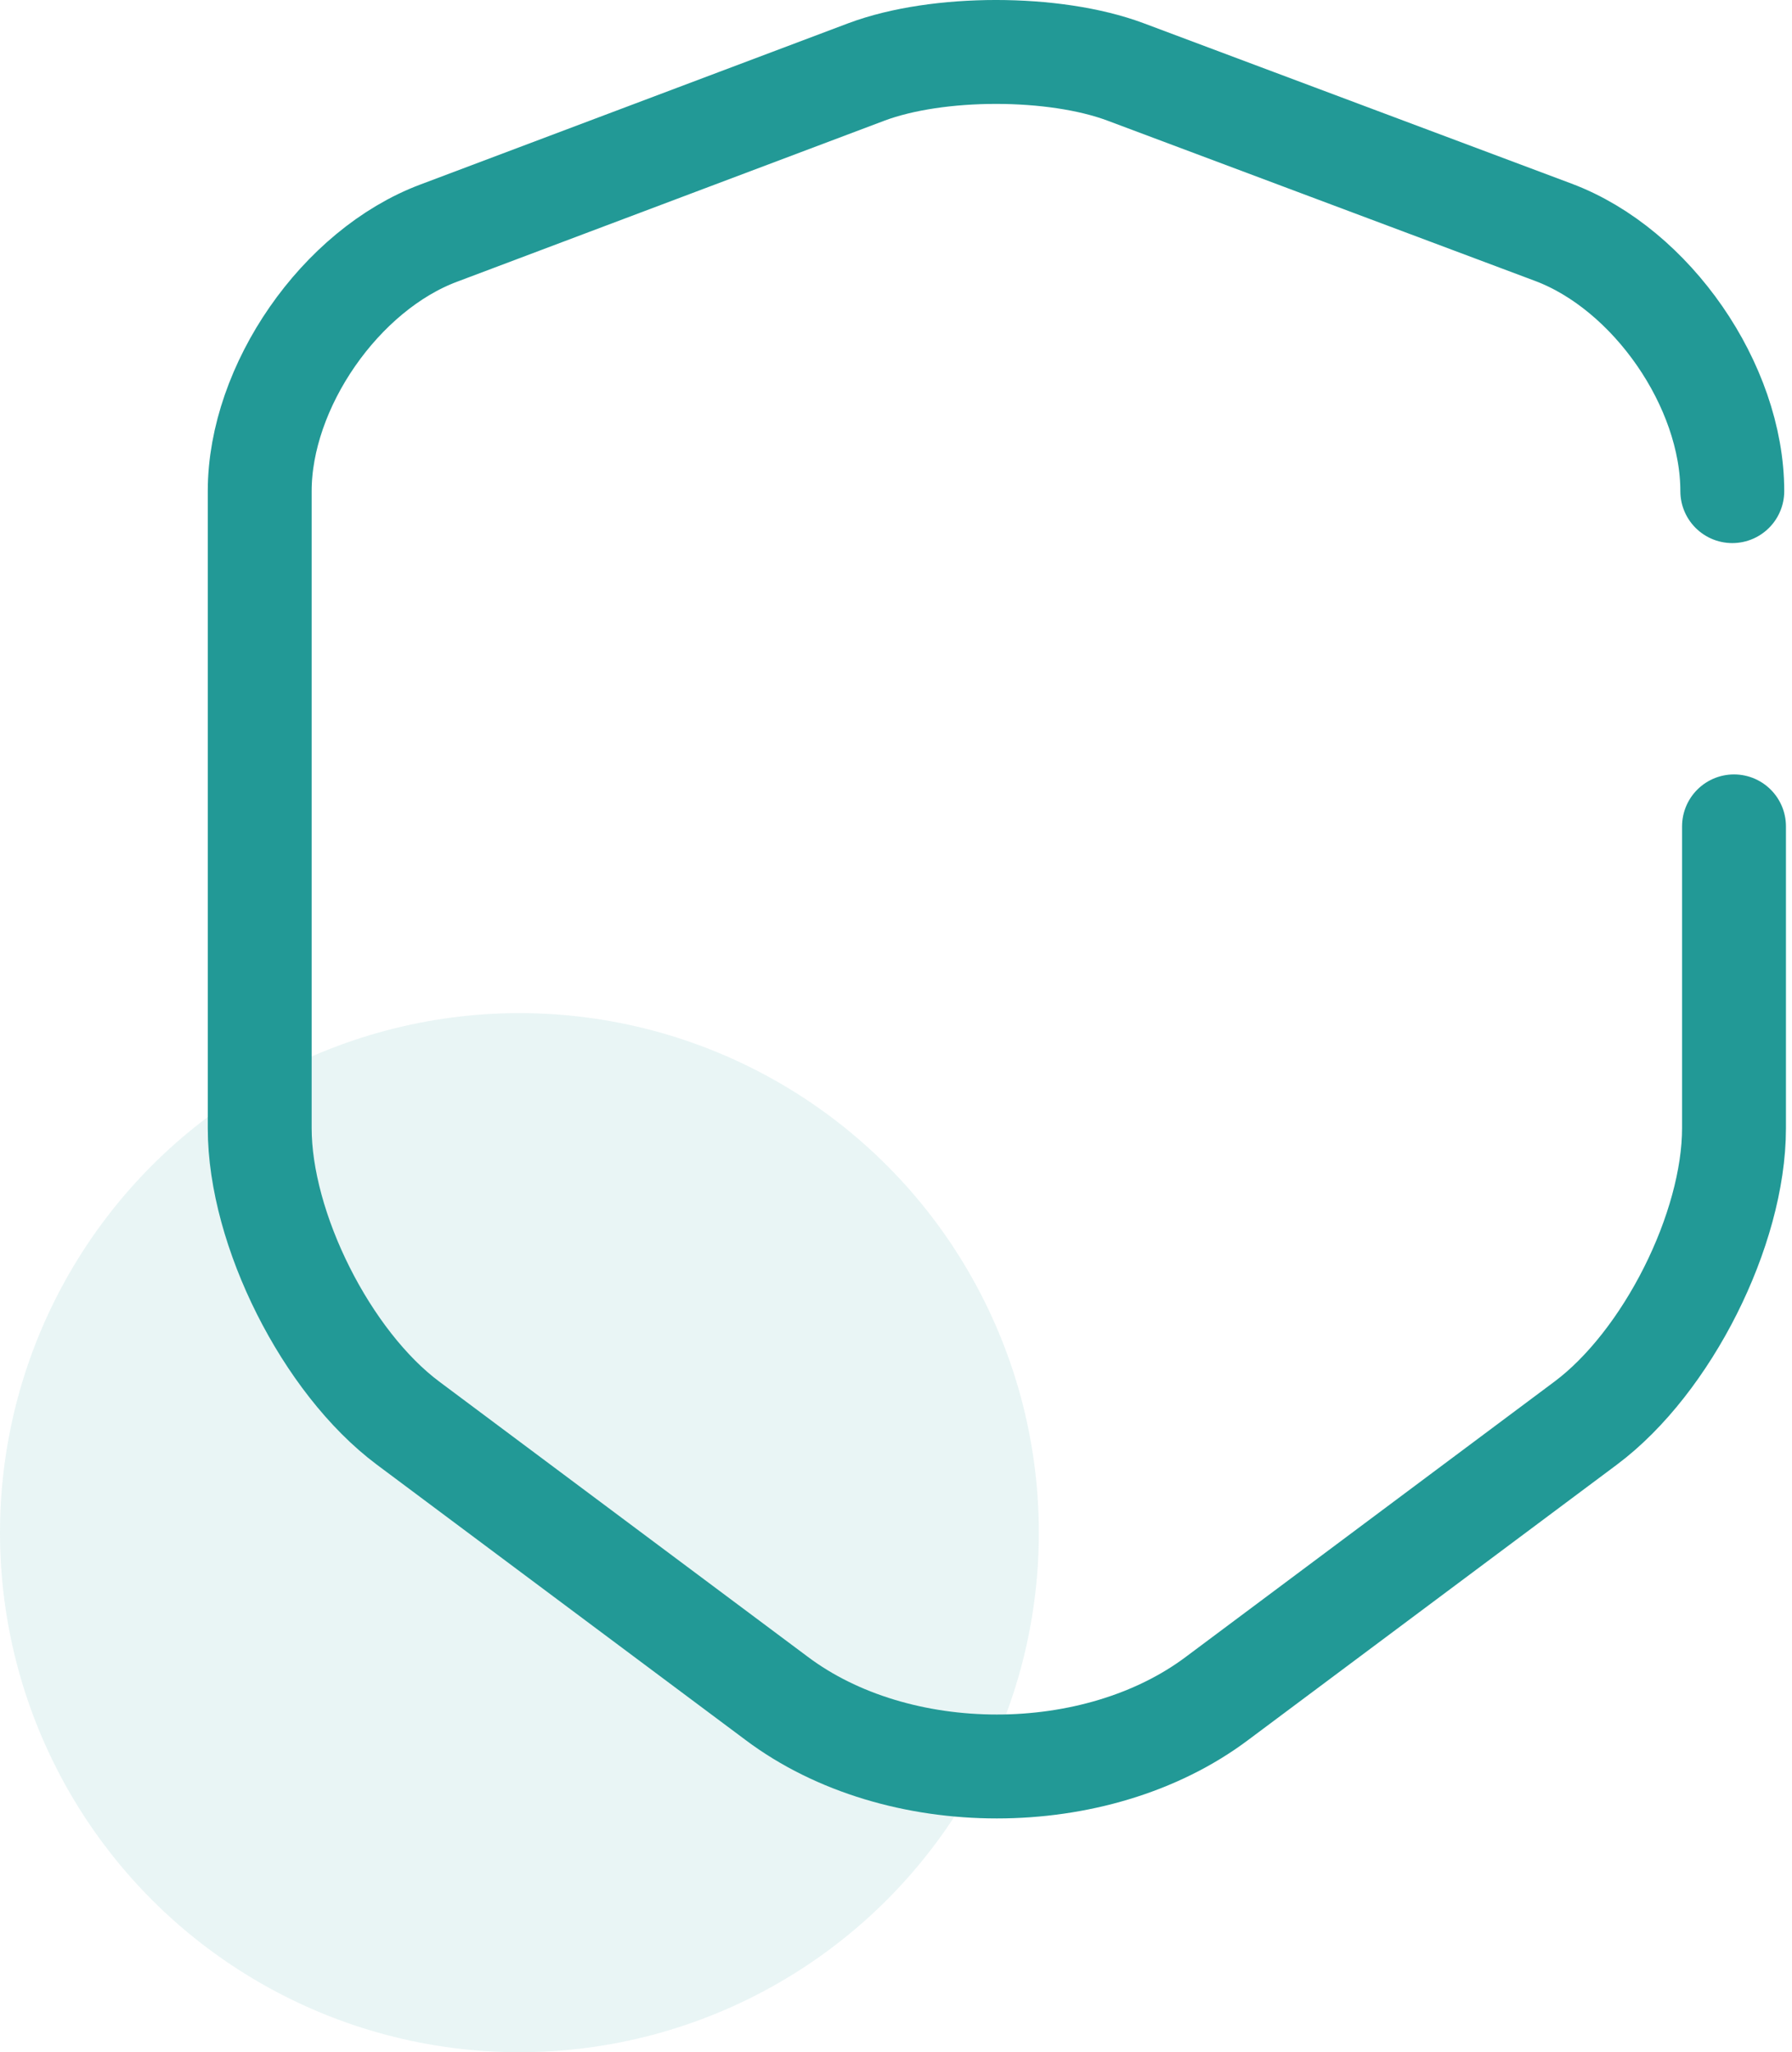
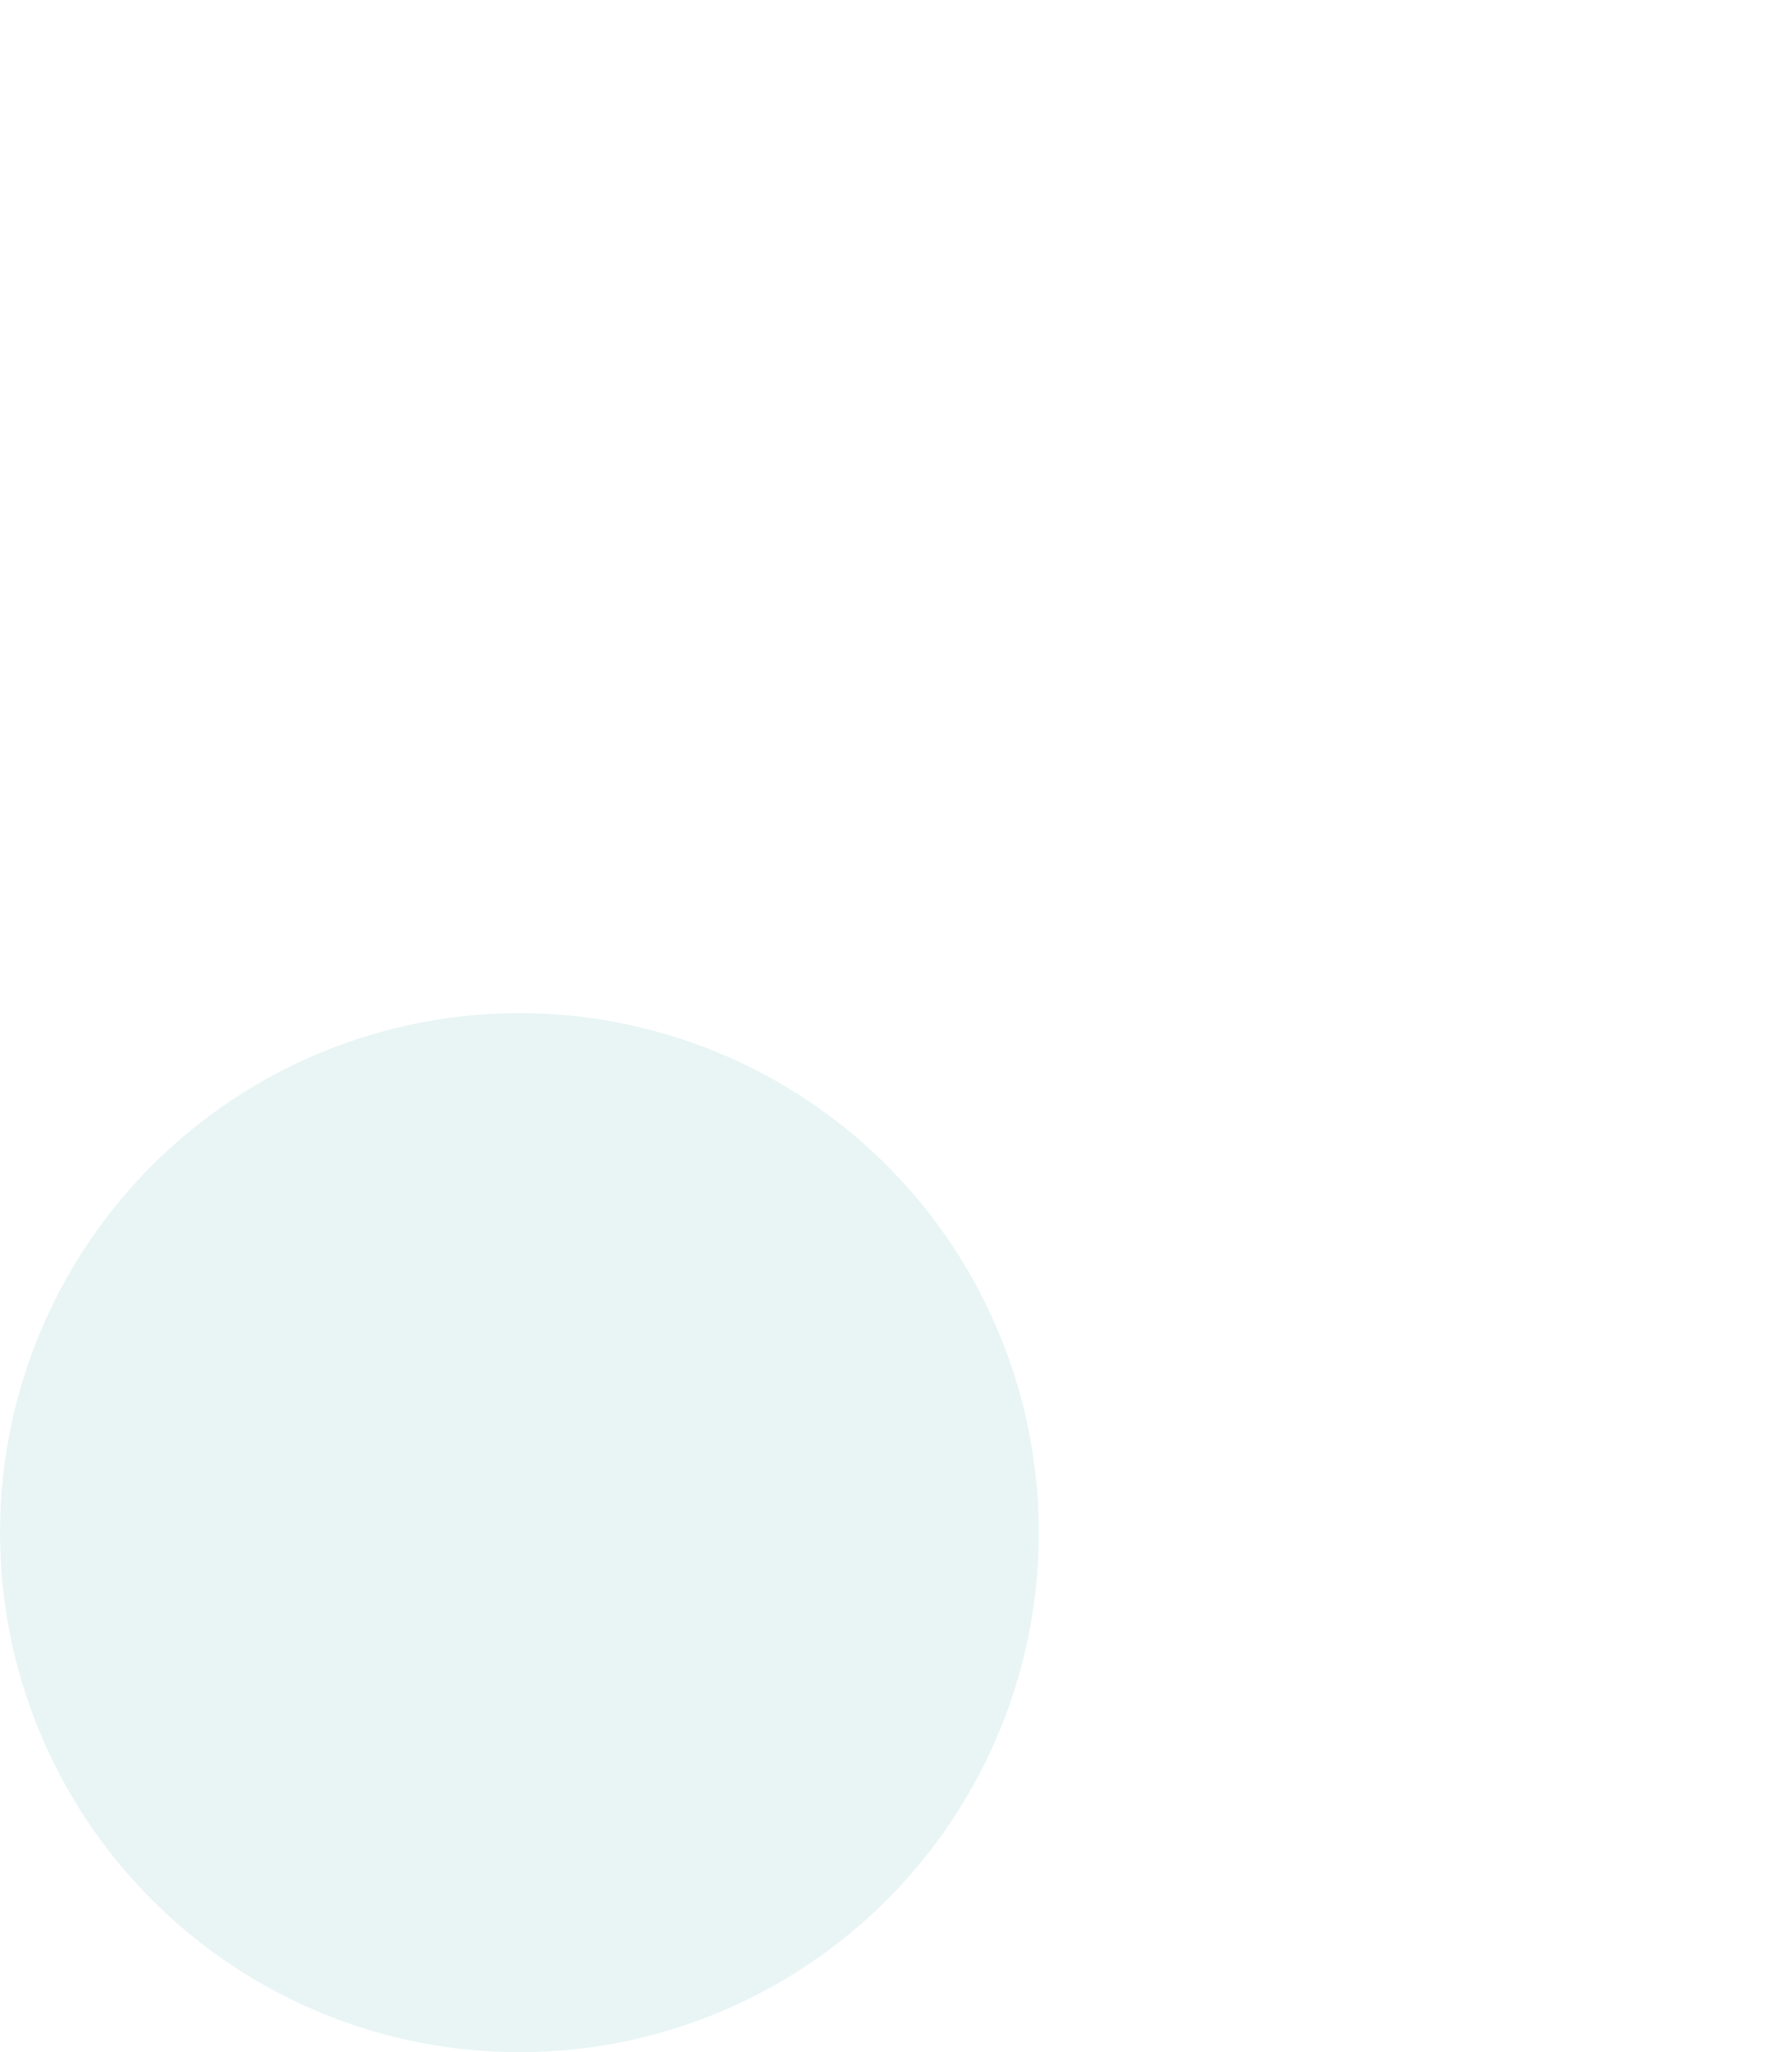
<svg xmlns="http://www.w3.org/2000/svg" width="69" height="79" viewBox="0 0 69 79" fill="none">
  <circle opacity="0.1" cx="20" cy="59" r="20" fill="#229996" />
-   <path d="M66.701 18.906C66.701 14.847 63.599 10.358 59.803 8.939L43.334 2.767C40.595 1.744 36.106 1.744 33.367 2.767L16.898 8.972C13.102 10.391 10 14.88 10 18.906V43.428C10 47.323 12.574 52.439 15.71 54.782L29.901 65.376C34.555 68.875 42.212 68.875 46.866 65.376L61.057 54.782C64.193 52.439 66.767 47.323 66.767 43.428V31.811" stroke="#229996" stroke-width="4" stroke-linecap="round" stroke-linejoin="round" />
</svg>